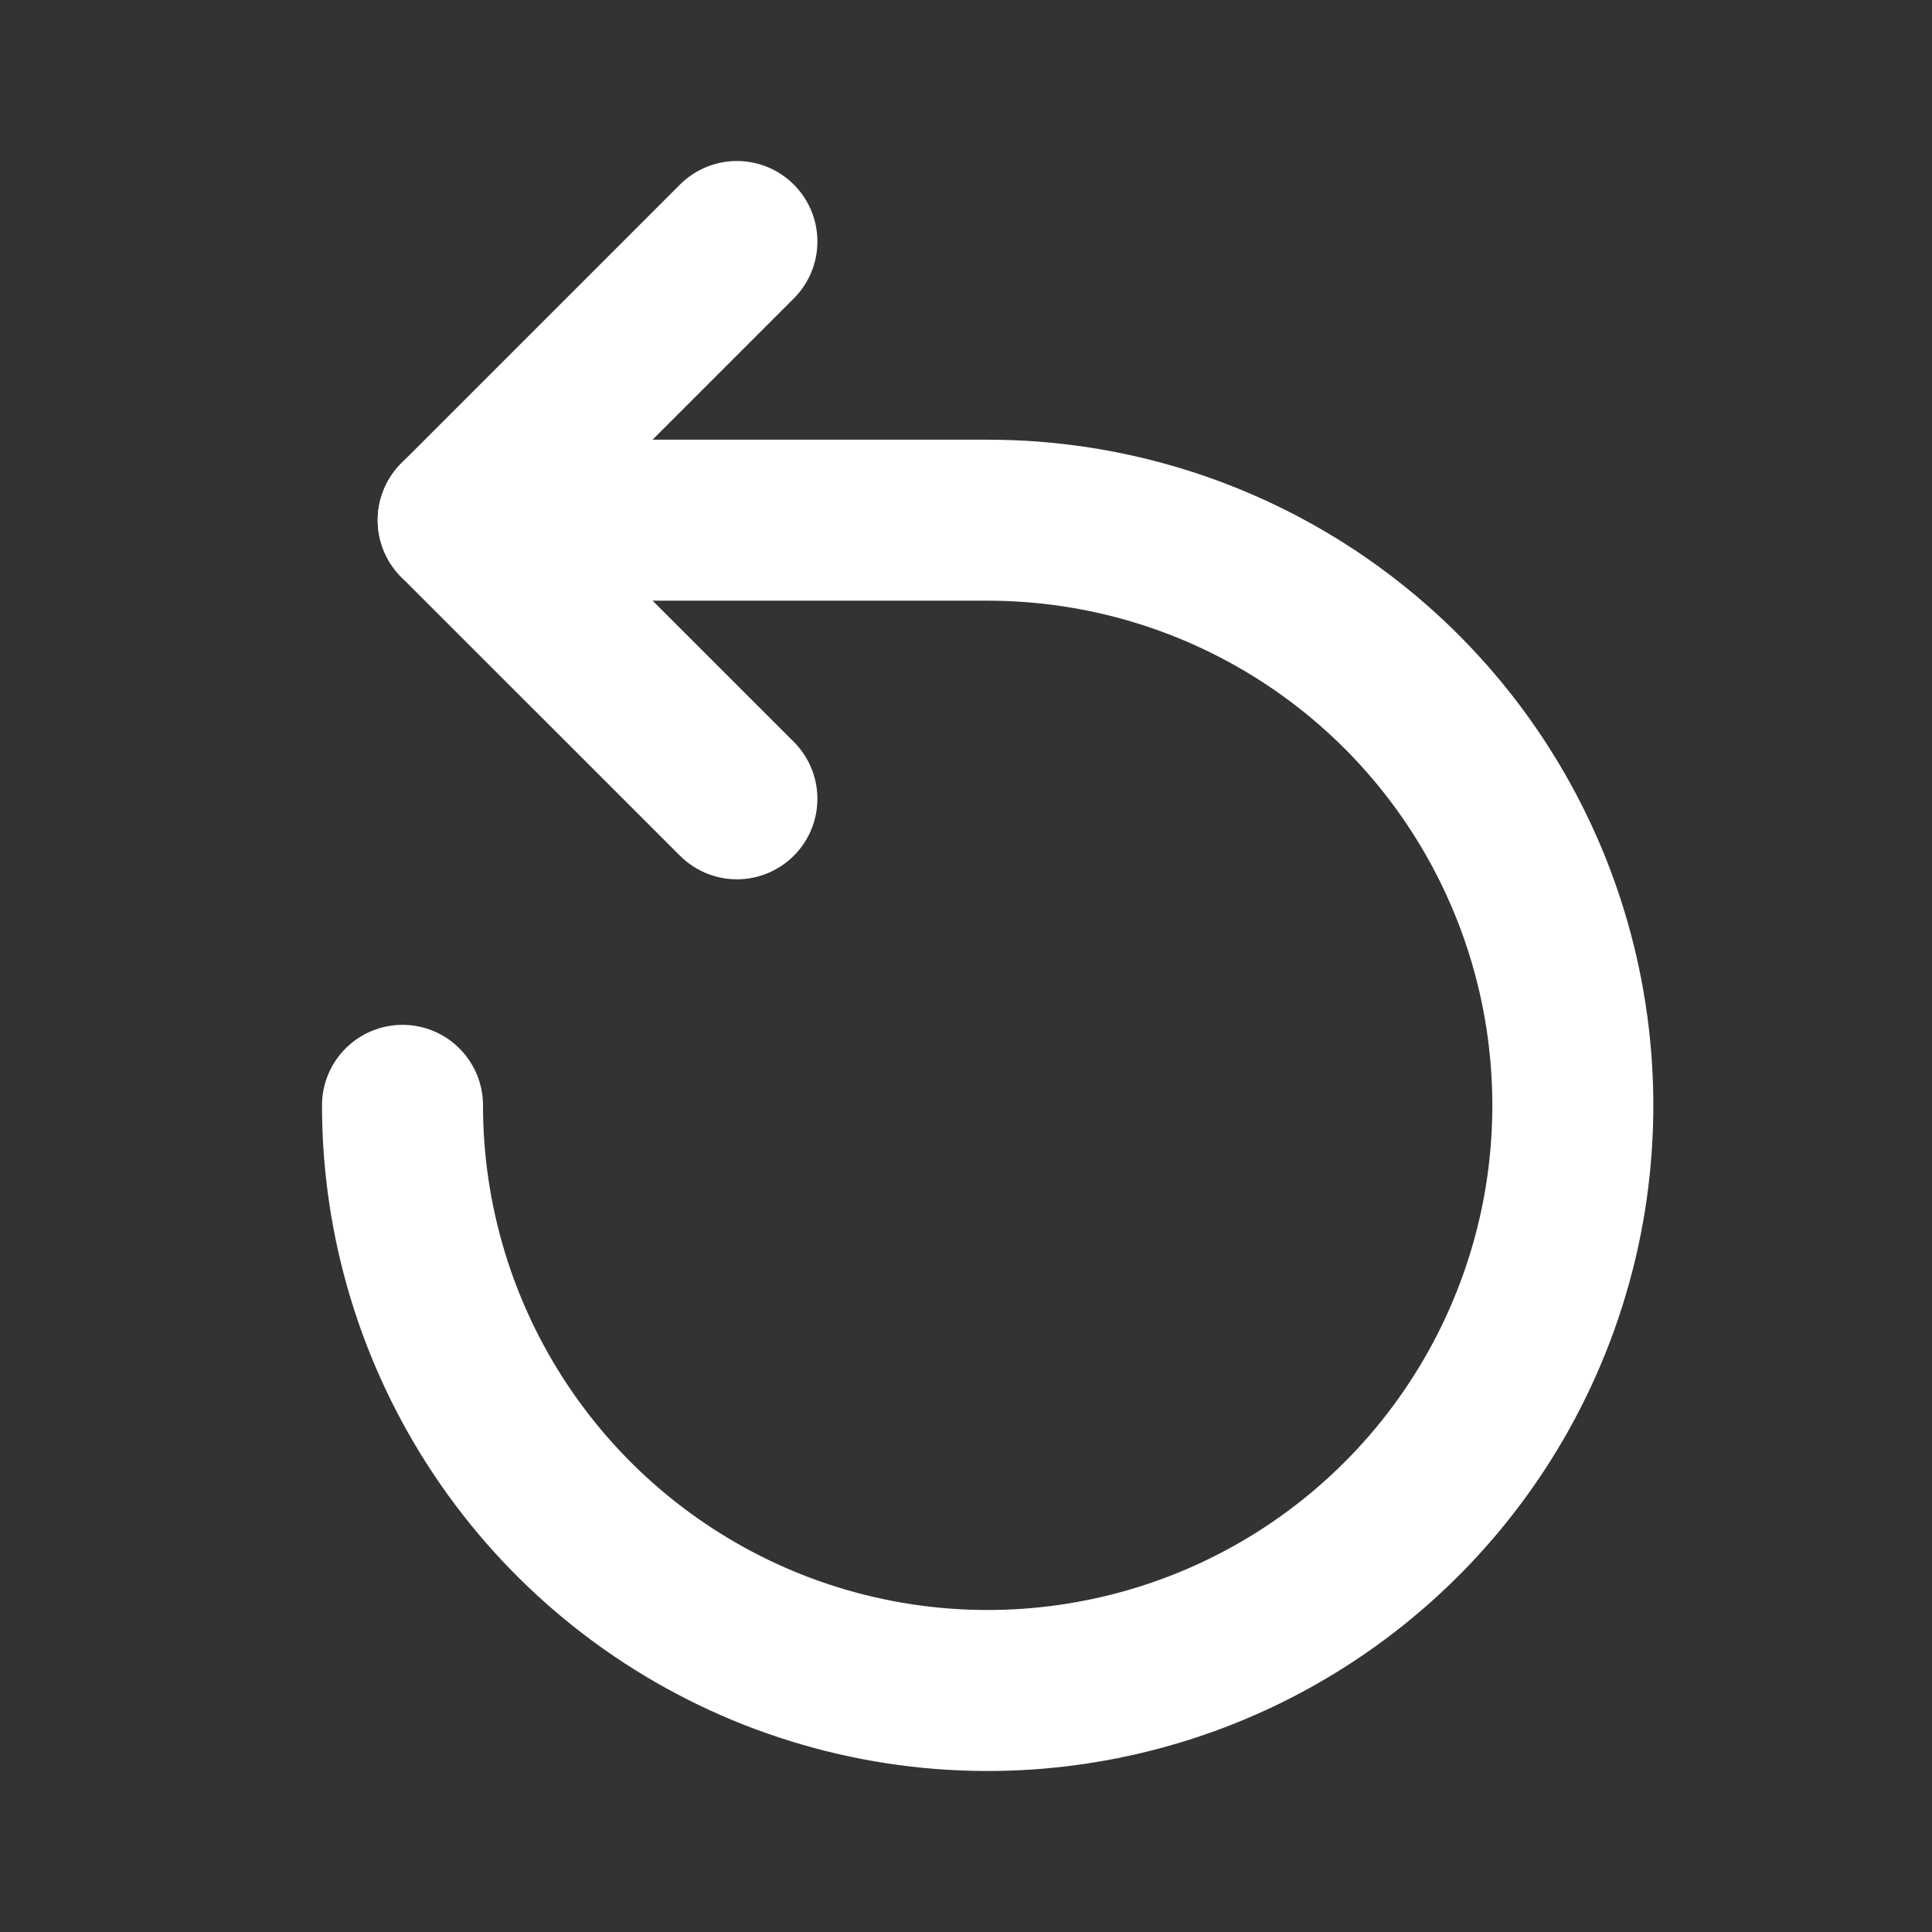
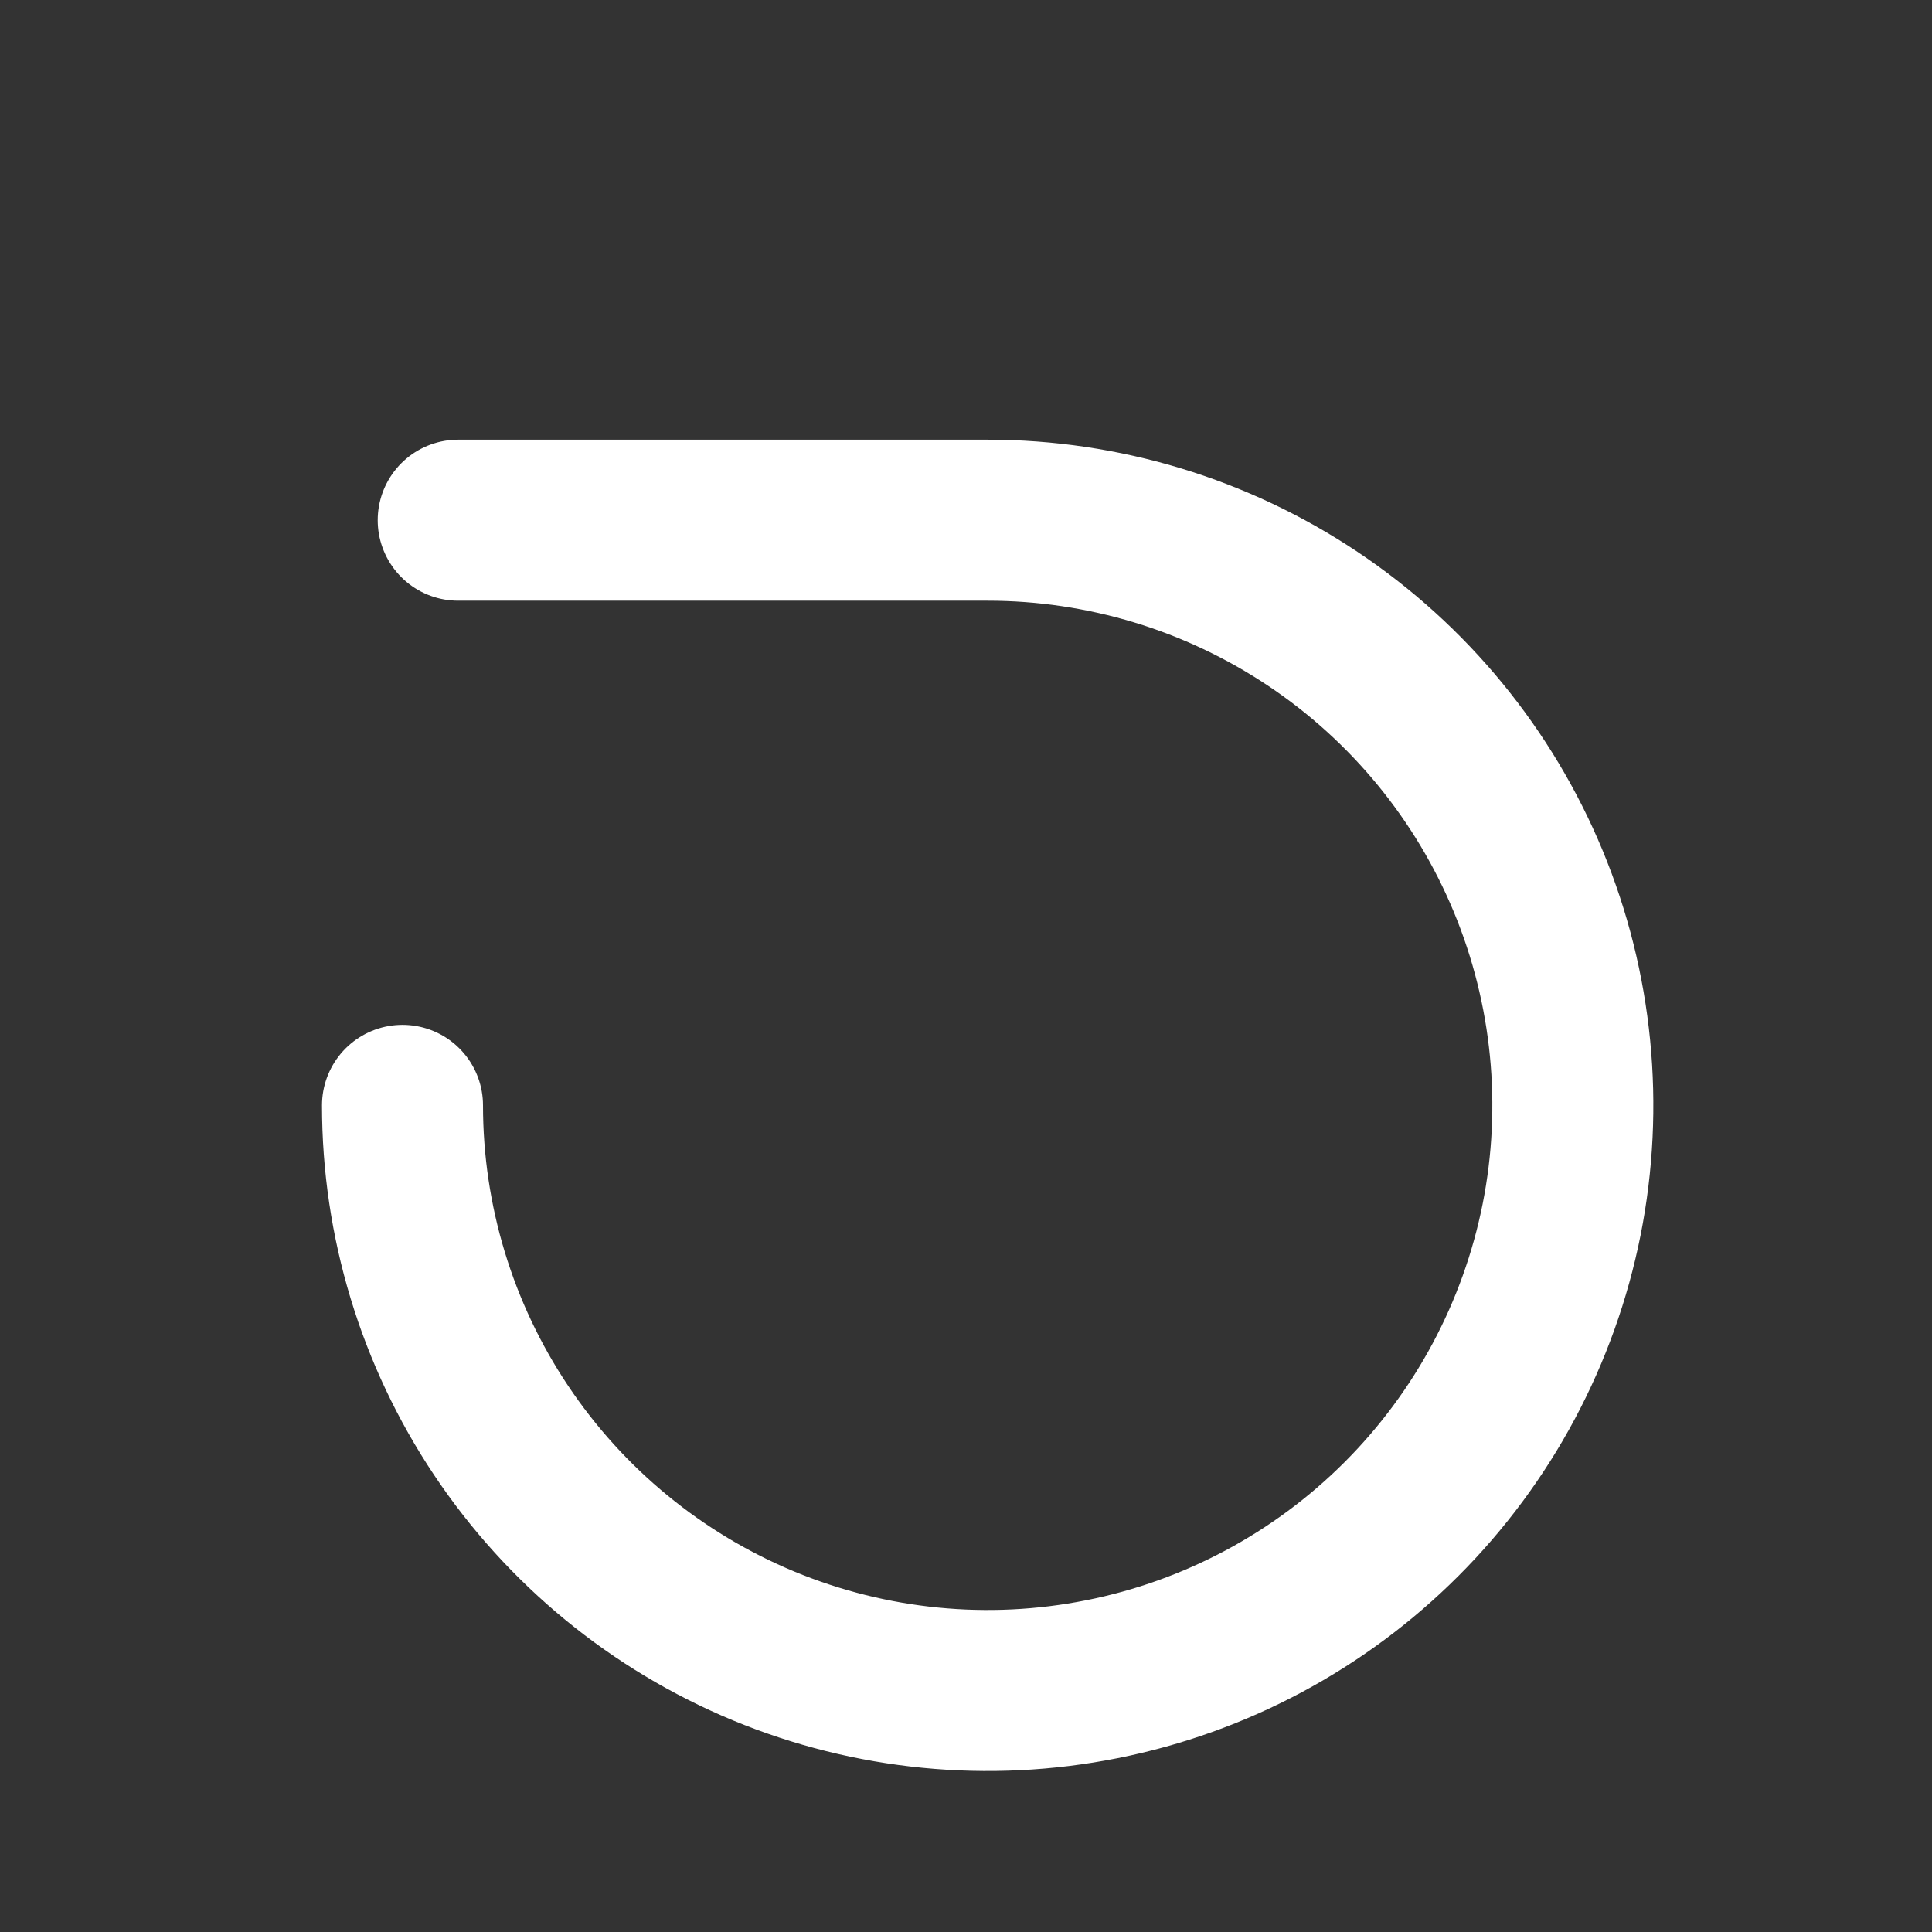
<svg xmlns="http://www.w3.org/2000/svg" width="24" height="24" viewBox="0 0 24 24" fill="none">
  <rect x="0" y="0" width="24" height="24" fill="#333333" stroke="none" />
-   <path d="M9.154 3L5.692 6.462L9.154 9.923" stroke="white" stroke-width="2" stroke-linecap="round" stroke-linejoin="round" />
  <path d="M5 13.731C5 15.168 5.426 16.574 6.225 17.769C7.024 18.965 8.159 19.896 9.487 20.447C10.816 20.997 12.277 21.141 13.687 20.86C15.098 20.58 16.393 19.887 17.409 18.871C18.426 17.854 19.118 16.559 19.399 15.149C19.679 13.739 19.535 12.277 18.985 10.949C18.435 9.621 17.503 8.485 16.308 7.687C15.112 6.888 13.707 6.462 12.269 6.462H5.692" stroke="white" stroke-width="2" stroke-linecap="round" stroke-linejoin="round" />
</svg>